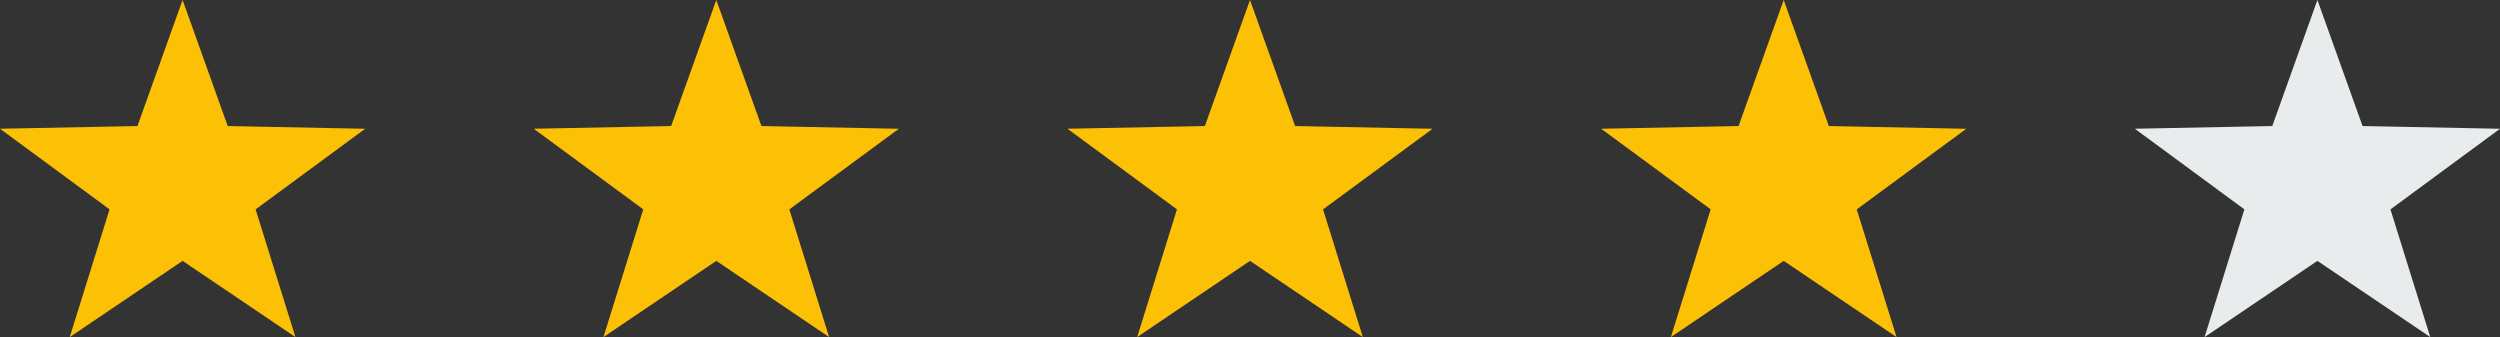
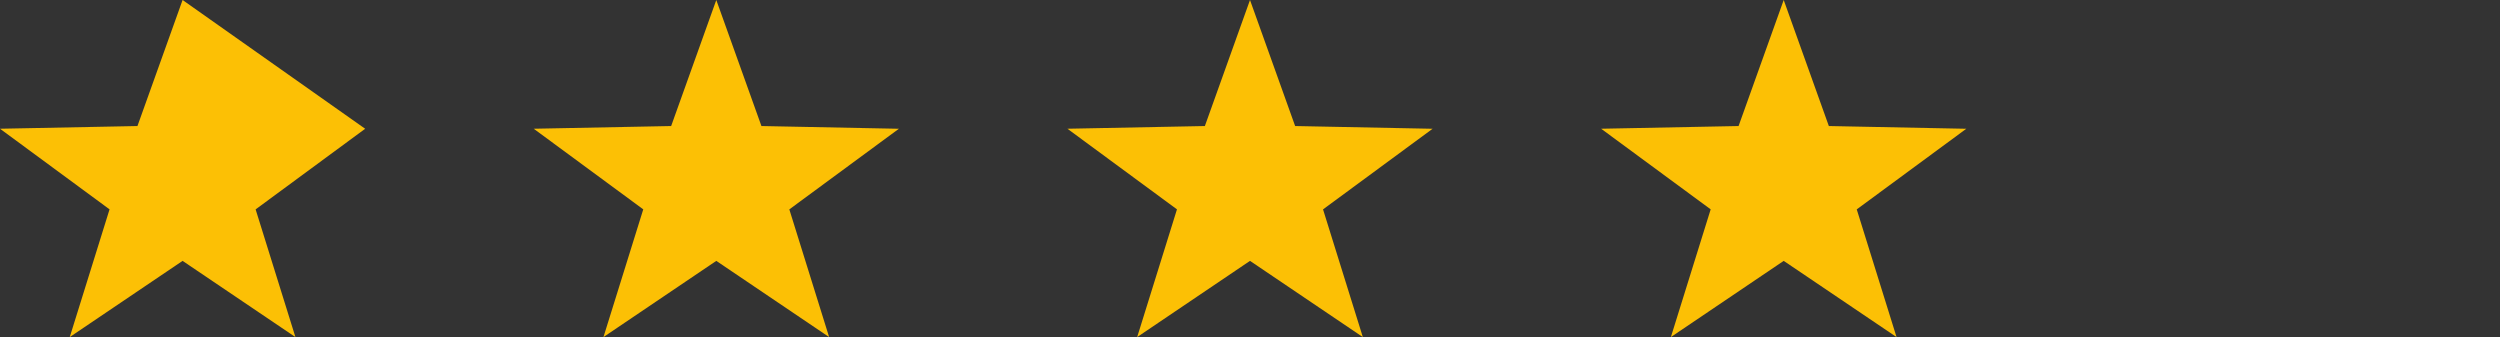
<svg xmlns="http://www.w3.org/2000/svg" viewBox="0 0 89 12" fill="none">
  <rect x="0" y="0" width="89" height="12" fill="#333333" stroke="none" />
  <g clip-path="url(#a)">
-     <path d="M6.5 0l1.607 4.487L13 4.584l-3.9 2.87L10.517 12 6.5 9.287 2.483 12 3.9 7.453 0 4.583l4.893-.096L6.5 0zm19 0l1.607 4.487L32 4.584l-3.9 2.87L29.517 12 25.5 9.287 21.483 12 22.9 7.453 19 4.583l4.893-.096L25.5 0zm19 0l1.607 4.487L51 4.584l-3.9 2.87L48.517 12 44.5 9.287 40.483 12 41.9 7.453 38 4.583l4.893-.096L44.5 0zm19 0l1.607 4.487L70 4.584l-3.9 2.87L67.517 12 63.5 9.287 59.483 12 60.9 7.453 57 4.583l4.893-.096L63.5 0z" fill="#FCC005" />
-     <path d="M82.5 0l1.607 4.487L89 4.584l-3.9 2.87L86.517 12 82.5 9.287 78.483 12 79.9 7.453 76 4.583l4.893-.096L82.5 0z" fill="#E9ECED" />
+     <path d="M6.5 0L13 4.584l-3.9 2.87L10.517 12 6.5 9.287 2.483 12 3.9 7.453 0 4.583l4.893-.096L6.5 0zm19 0l1.607 4.487L32 4.584l-3.9 2.87L29.517 12 25.5 9.287 21.483 12 22.9 7.453 19 4.583l4.893-.096L25.5 0zm19 0l1.607 4.487L51 4.584l-3.9 2.87L48.517 12 44.5 9.287 40.483 12 41.9 7.453 38 4.583l4.893-.096L44.5 0zm19 0l1.607 4.487L70 4.584l-3.9 2.87L67.517 12 63.5 9.287 59.483 12 60.9 7.453 57 4.583l4.893-.096L63.5 0z" fill="#FCC005" />
  </g>
  <defs>
    <clipPath id="a">
      <path fill="#fff" d="M0 0h89v12H0z" />
    </clipPath>
  </defs>
</svg>